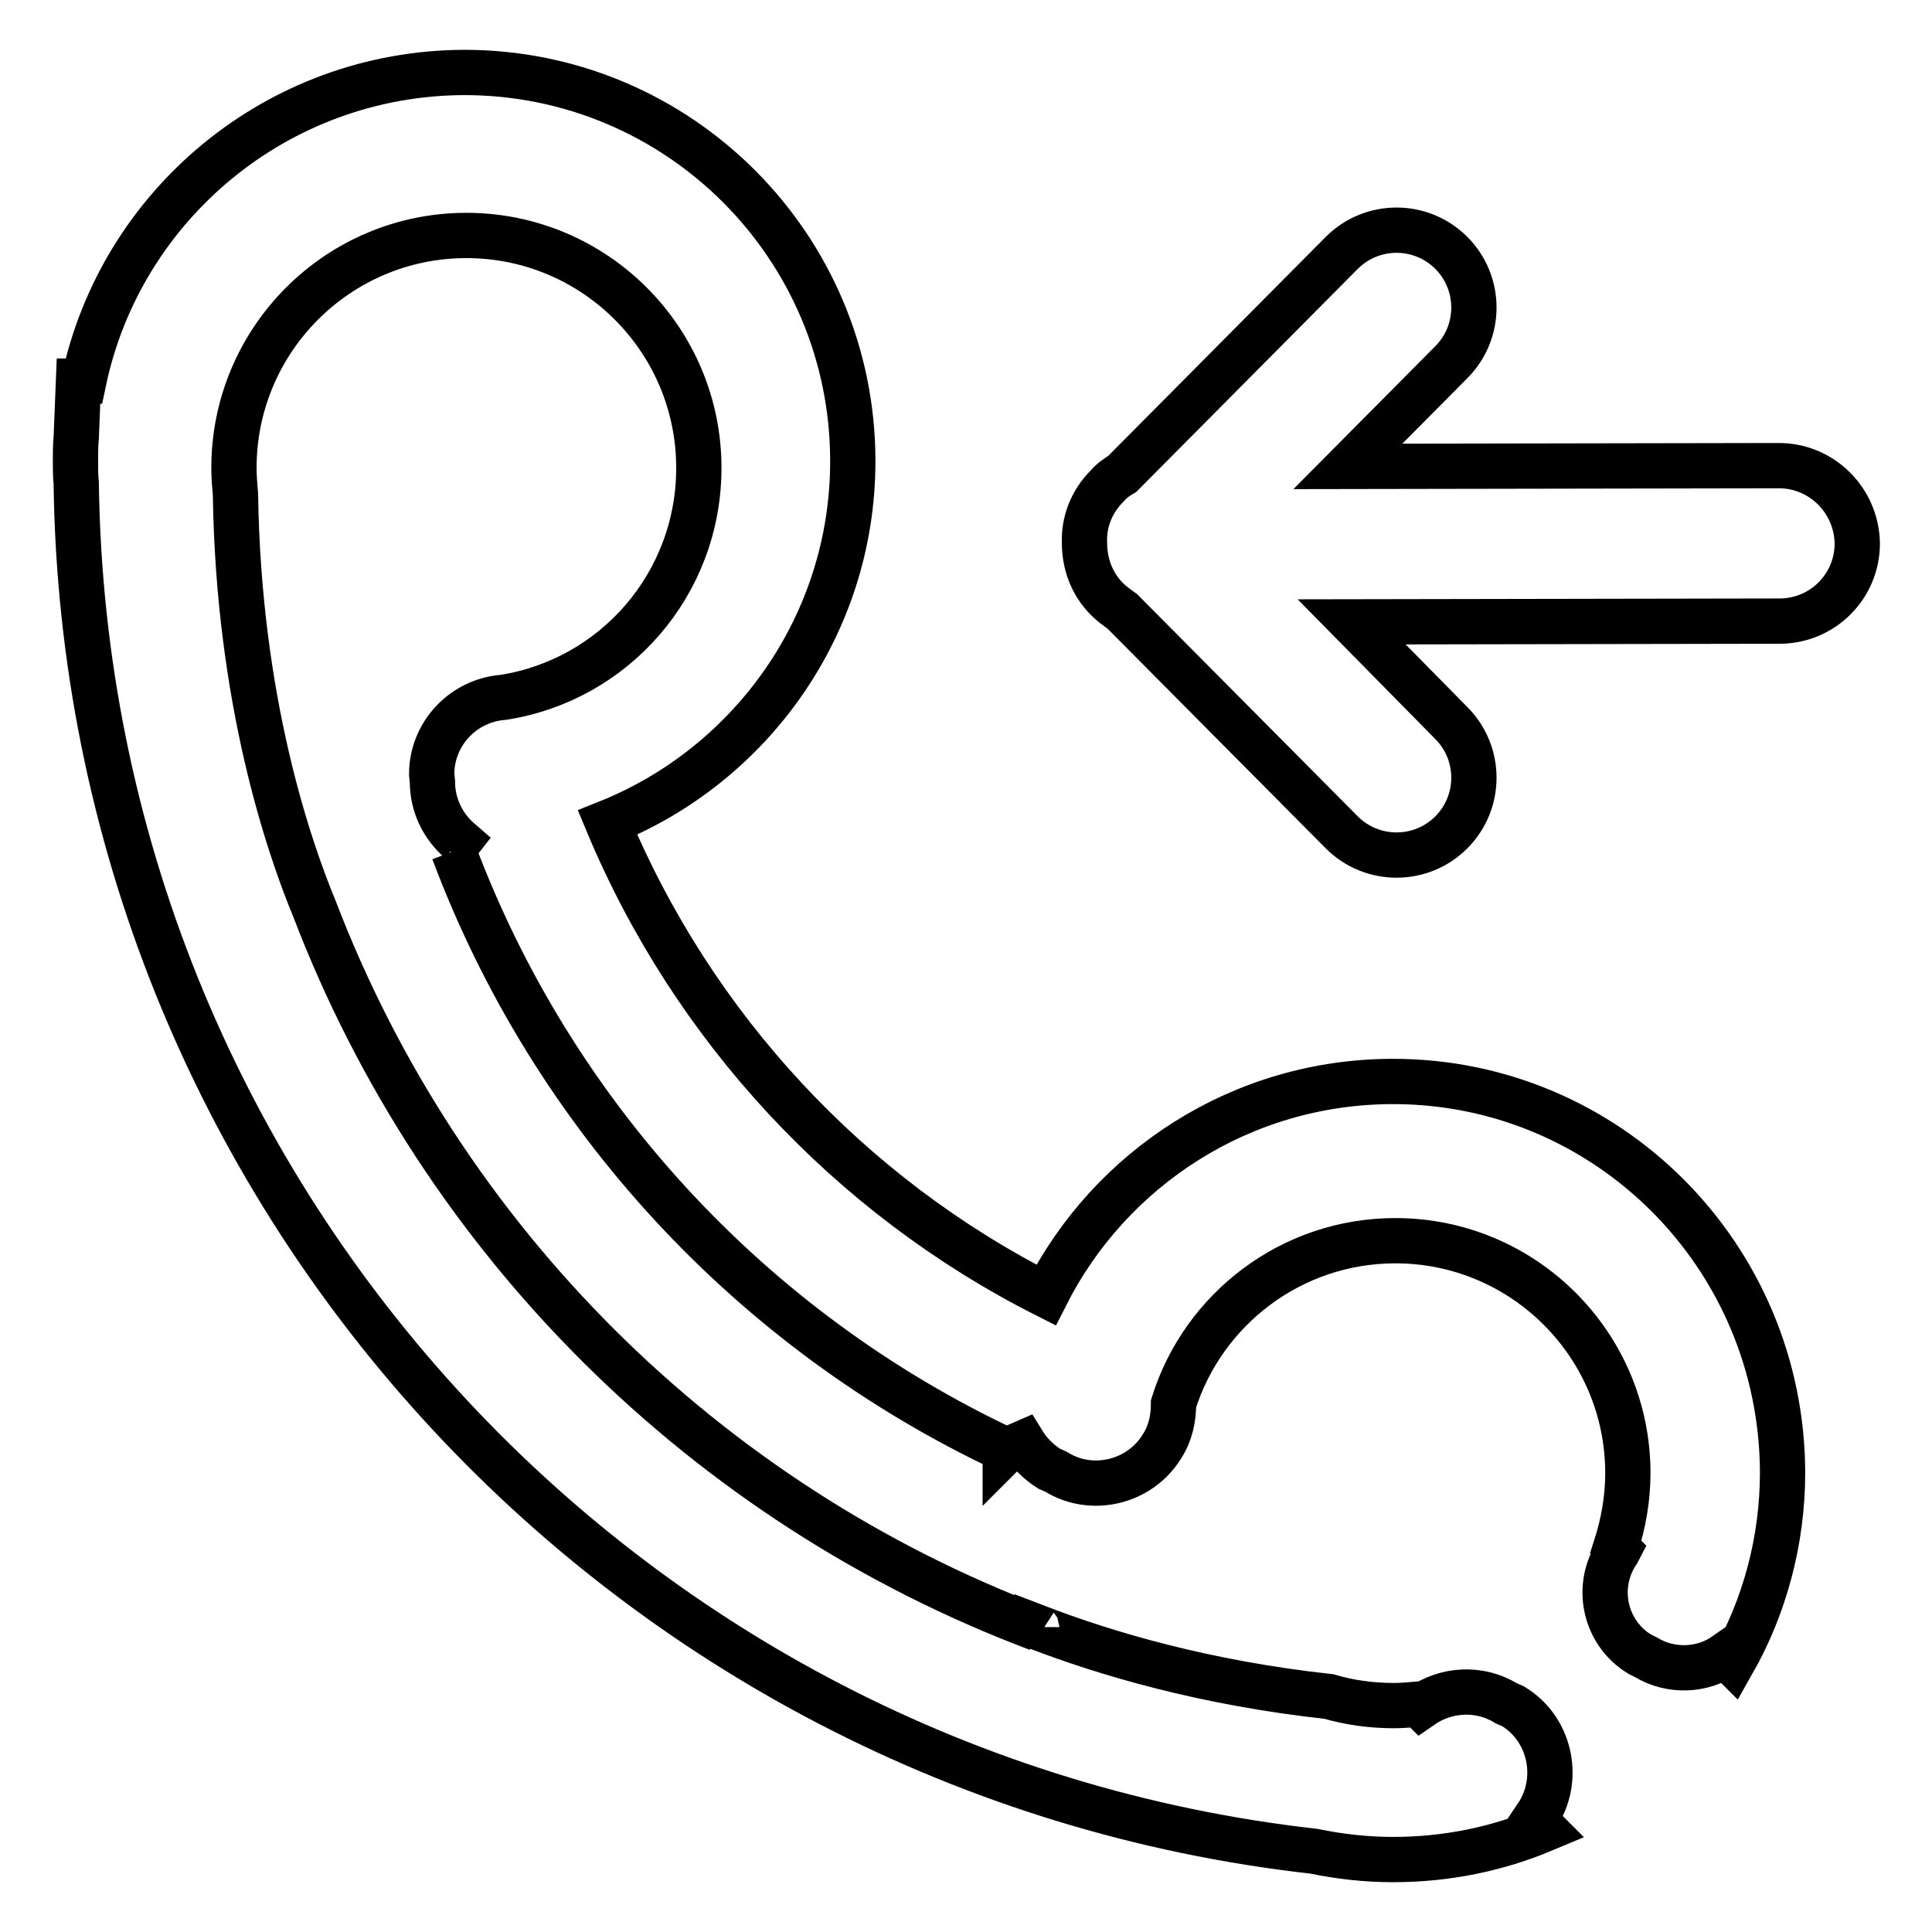
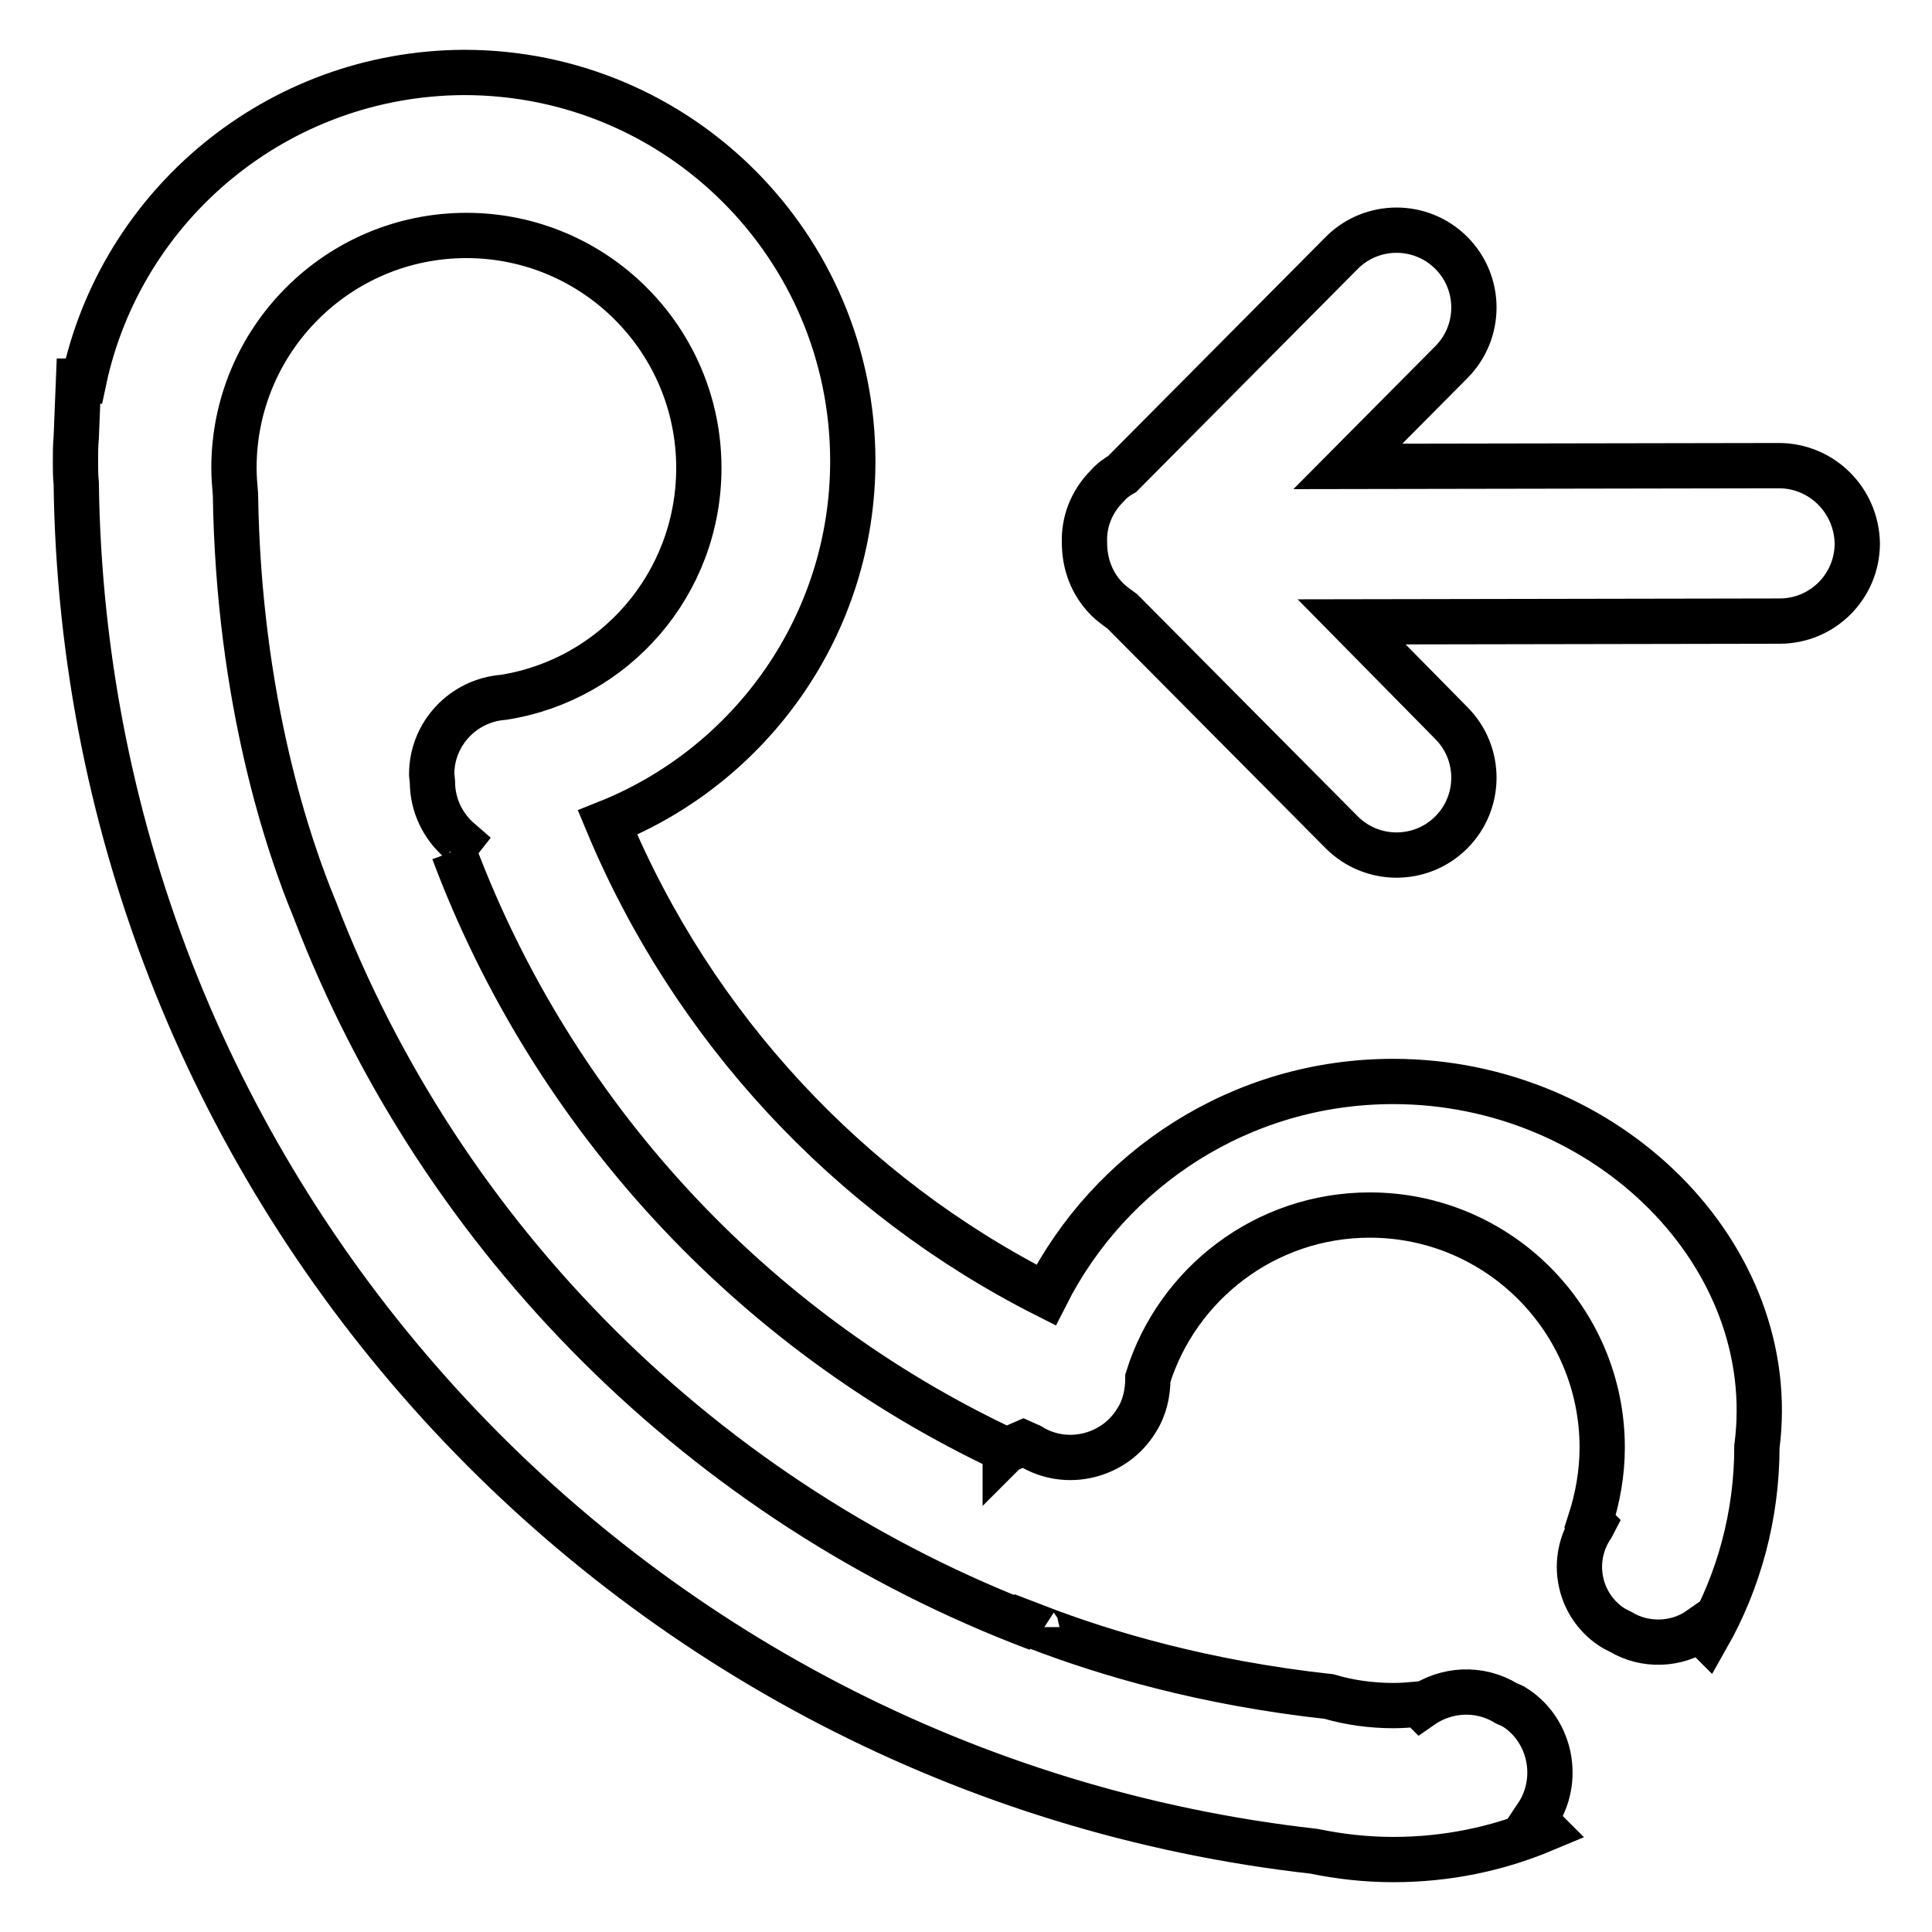
<svg xmlns="http://www.w3.org/2000/svg" version="1.1" x="0px" y="0px" viewBox="0 0 256 256" enable-background="new 0 0 256 256" xml:space="preserve">
  <g>
    <g>
-       <path stroke-width="6" fill-opacity="0" stroke="#000000" d="M184.6,143.3c-20.1,0-37.5,11.5-46,28.3c-26.1-13.2-46.8-35.5-58.1-62.6c19-7.6,32.5-26.2,32.5-47.9c0-28.4-23-51.5-51.5-51.5C36.7,9.7,16,27.2,11.1,50.5h-0.7c-0.1,2.5-0.2,5-0.3,7.5c-0.1,1-0.1,2.1-0.1,3.2c0,0.9,0,1.9,0.1,2.8c1.2,93.9,72.5,171,164,181.3c3.4,0.7,6.9,1.1,10.5,1.1c7.1,0,13.8-1.4,20-4l-1.3-1.3c0.2-0.3,0.4-0.6,0.6-0.9c2.9-4.8,1.4-11.2-3.4-14.1l-0.9-0.4c-3.6-2.2-8-1.9-11.3,0.4l-0.3-0.3c-1.1,0.1-2.2,0.2-3.3,0.2c-3,0-5.9-0.4-8.6-1.2c-16.5-1.8-29.6-5.7-38.7-9.2c0,0.1,0,0.1,0.1,0.2c-44-16.6-79-51.4-95.8-95.3c-3.4-8.2-10.1-27.6-10.5-55c-0.1-1.2-0.2-2.3-0.2-3.5c0-17,13.8-30.8,30.8-30.8c17,0,30.8,13.8,30.8,30.8c0,15.4-11.2,28.1-25.9,30.4c-5.3,0.4-9.5,4.8-9.5,10.2l0.1,1c0,3.1,1.4,5.9,3.6,7.8l-1.1,1.4l-0.1,0c0.1,0,0.2,0,0.4,0c13.1,35,39.5,63.5,73.1,79.3c0,0.1,0,0.2,0,0.2l0.1-0.1l2.3-1c0.8,1.3,2,2.5,3.4,3.4l0.9,0.4c4.8,3,11.2,1.4,14.1-3.4c1.1-1.7,1.5-3.7,1.5-5.6c3.9-12.5,15.6-21.6,29.4-21.6c17,0,30.8,13.8,30.8,30.8c0,3.4-0.6,6.7-1.6,9.8l0.4,0.4c-0.1,0.2-0.3,0.4-0.4,0.6c-2.8,4.6-1.3,10.5,3.2,13.2l0.8,0.4c3.3,2,7.5,1.8,10.5-0.3l1,1c4.2-7.4,6.6-16.1,6.6-25.2C236.1,166.4,213,143.3,184.6,143.3z M235.7,61.7l-57.1,0.1l13.7-13.8c4-4,4-10.5,0-14.5s-10.5-4-14.5,0l-29.1,29.3c-0.7,0.4-1.4,0.9-2,1.6c-2.1,2.1-3.1,4.8-3,7.5c0,2.7,0.9,5.4,3,7.5c0.6,0.6,1.3,1.1,2,1.6l29.1,29.3c4,4,10.5,4,14.5,0c4-4,4-10.5,0-14.5l-13.2-13.4l56.7-0.1c5.7,0,10.3-4.6,10.3-10.3C246,66.3,241.4,61.7,235.7,61.7z" />
+       <path stroke-width="6" fill-opacity="0" stroke="#000000" d="M184.6,143.3c-20.1,0-37.5,11.5-46,28.3c-26.1-13.2-46.8-35.5-58.1-62.6c19-7.6,32.5-26.2,32.5-47.9c0-28.4-23-51.5-51.5-51.5C36.7,9.7,16,27.2,11.1,50.5h-0.7c-0.1,2.5-0.2,5-0.3,7.5c-0.1,1-0.1,2.1-0.1,3.2c0,0.9,0,1.9,0.1,2.8c1.2,93.9,72.5,171,164,181.3c3.4,0.7,6.9,1.1,10.5,1.1c7.1,0,13.8-1.4,20-4l-1.3-1.3c0.2-0.3,0.4-0.6,0.6-0.9c2.9-4.8,1.4-11.2-3.4-14.1l-0.9-0.4c-3.6-2.2-8-1.9-11.3,0.4l-0.3-0.3c-1.1,0.1-2.2,0.2-3.3,0.2c-3,0-5.9-0.4-8.6-1.2c-16.5-1.8-29.6-5.7-38.7-9.2c0,0.1,0,0.1,0.1,0.2c-44-16.6-79-51.4-95.8-95.3c-3.4-8.2-10.1-27.6-10.5-55c-0.1-1.2-0.2-2.3-0.2-3.5c0-17,13.8-30.8,30.8-30.8c17,0,30.8,13.8,30.8,30.8c0,15.4-11.2,28.1-25.9,30.4c-5.3,0.4-9.5,4.8-9.5,10.2l0.1,1c0,3.1,1.4,5.9,3.6,7.8l-1.1,1.4l-0.1,0c0.1,0,0.2,0,0.4,0c13.1,35,39.5,63.5,73.1,79.3c0,0.1,0,0.2,0,0.2l0.1-0.1l2.3-1l0.9,0.4c4.8,3,11.2,1.4,14.1-3.4c1.1-1.7,1.5-3.7,1.5-5.6c3.9-12.5,15.6-21.6,29.4-21.6c17,0,30.8,13.8,30.8,30.8c0,3.4-0.6,6.7-1.6,9.8l0.4,0.4c-0.1,0.2-0.3,0.4-0.4,0.6c-2.8,4.6-1.3,10.5,3.2,13.2l0.8,0.4c3.3,2,7.5,1.8,10.5-0.3l1,1c4.2-7.4,6.6-16.1,6.6-25.2C236.1,166.4,213,143.3,184.6,143.3z M235.7,61.7l-57.1,0.1l13.7-13.8c4-4,4-10.5,0-14.5s-10.5-4-14.5,0l-29.1,29.3c-0.7,0.4-1.4,0.9-2,1.6c-2.1,2.1-3.1,4.8-3,7.5c0,2.7,0.9,5.4,3,7.5c0.6,0.6,1.3,1.1,2,1.6l29.1,29.3c4,4,10.5,4,14.5,0c4-4,4-10.5,0-14.5l-13.2-13.4l56.7-0.1c5.7,0,10.3-4.6,10.3-10.3C246,66.3,241.4,61.7,235.7,61.7z" />
    </g>
  </g>
</svg>